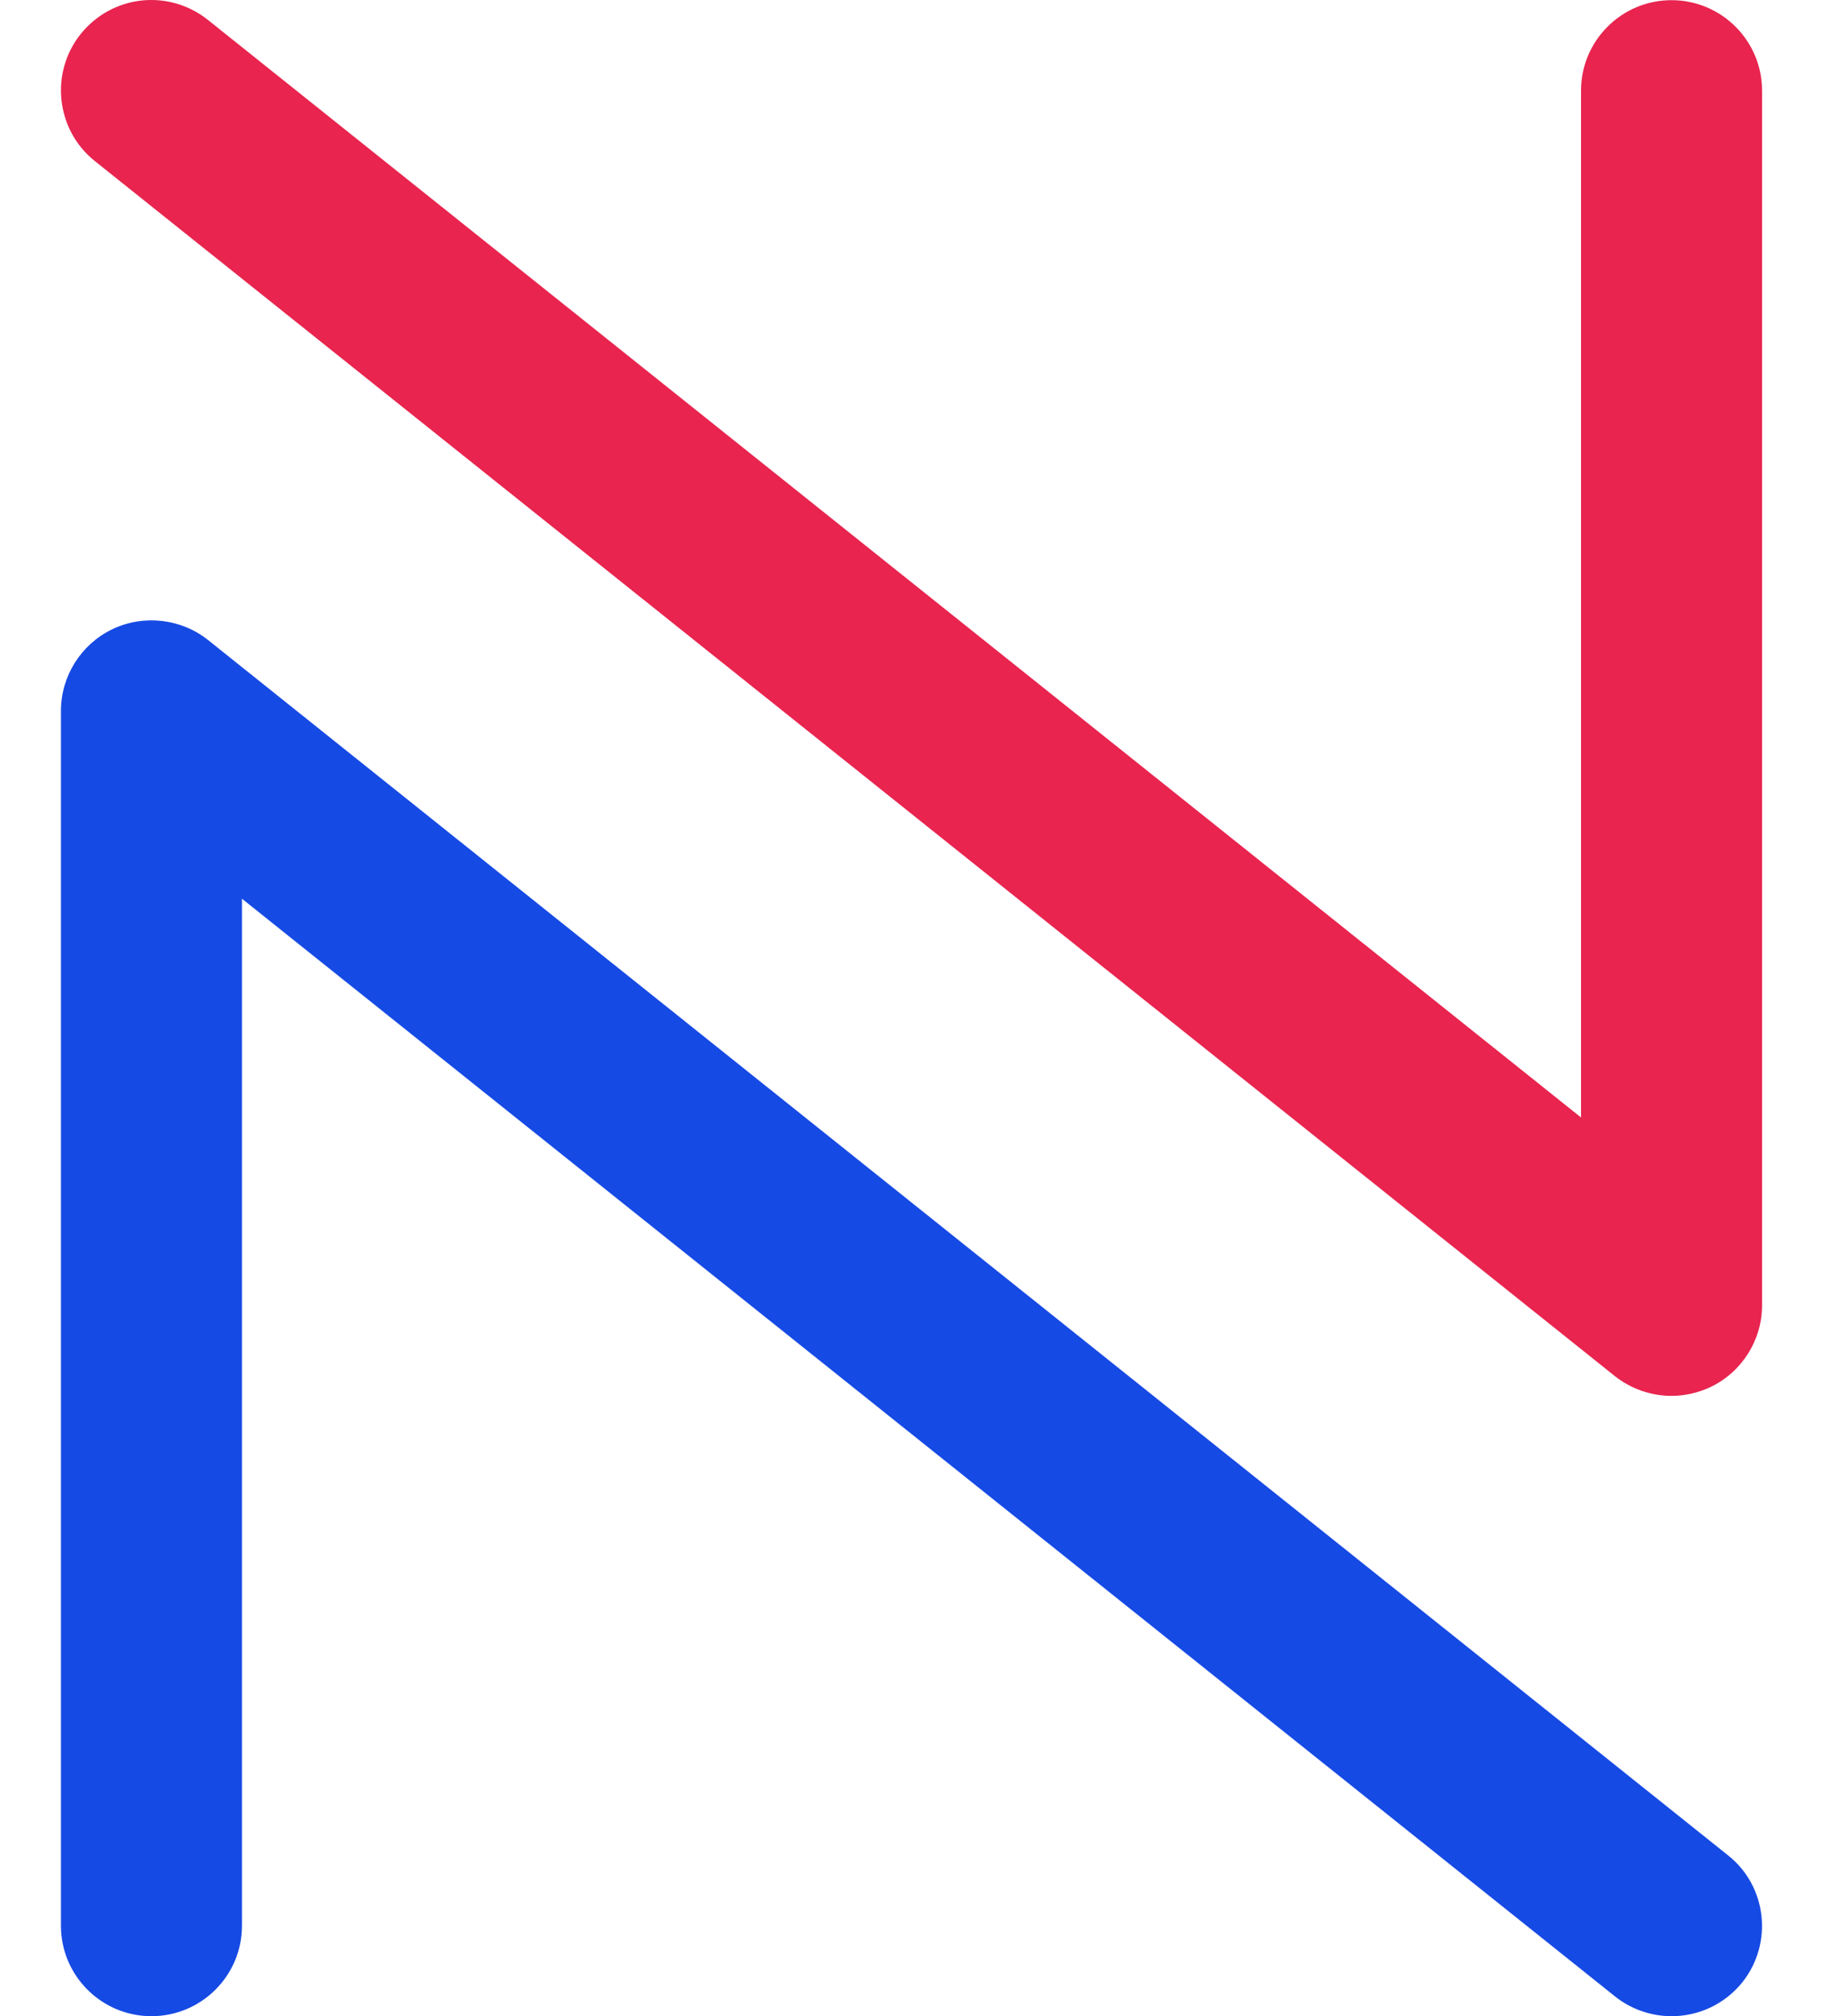
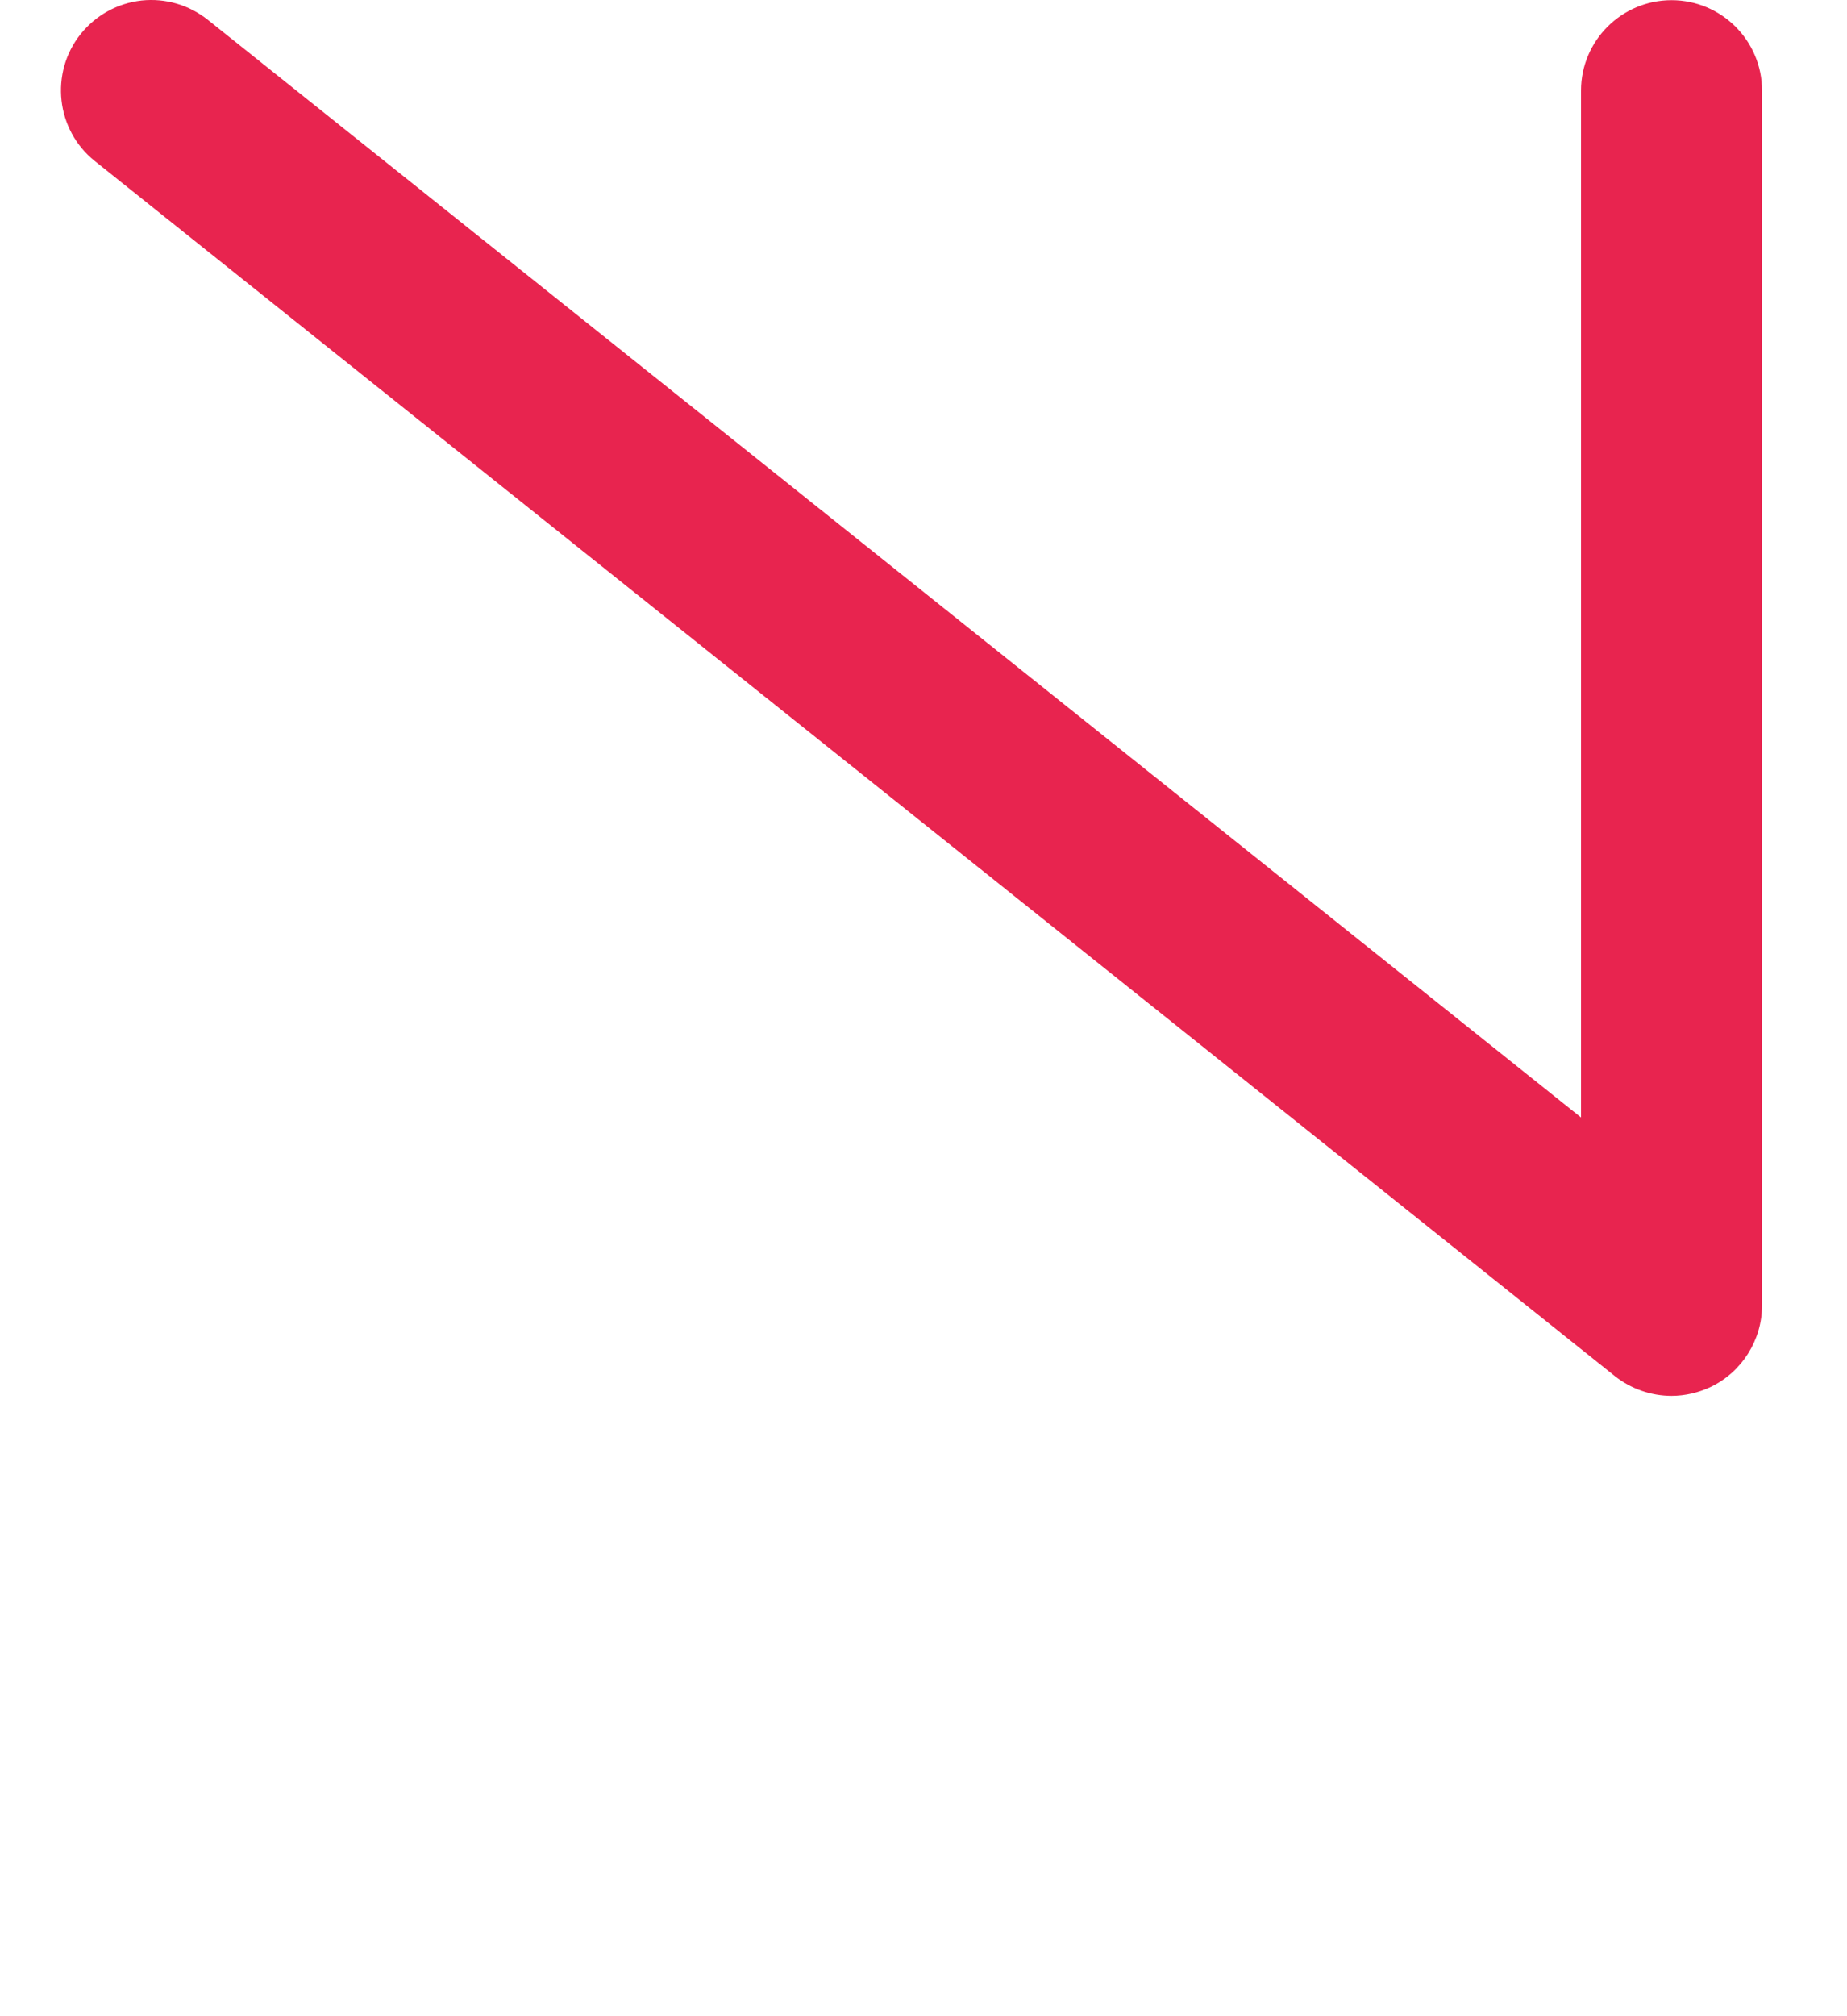
<svg xmlns="http://www.w3.org/2000/svg" width="11px" height="12px" viewBox="0 0 11 12" version="1.1">
  <title>Group</title>
  <desc>Created with Sketch.</desc>
  <g id="Design" stroke="none" stroke-width="1" fill="none" fill-rule="evenodd">
    <g id="Stopka" transform="translate(-319, -164)">
      <g id="logo-leanspin-copy" transform="translate(242, 164)">
        <g id="logo-leanspin">
          <g id="Group" transform="translate(77.363, 0)">
            <path d="M9.053,0.539 L9.053,6.651 L0.876,0.119 C0.763,0.029 0.623,-0.012 0.48,0.003 C0.337,0.019 0.208,0.09 0.117,0.203 C-0.067,0.434 -0.03,0.773 0.201,0.958 L9.254,8.19 C9.35,8.266 9.47,8.308 9.592,8.308 C9.672,8.308 9.753,8.289 9.825,8.255 C10.011,8.166 10.131,7.976 10.131,7.77 L10.131,0.539 C10.131,0.242 9.889,0.001 9.592,0.001 C9.295,0.001 9.053,0.242 9.053,0.539 Z" id="Fill-3" fill="#E8244F" />
-             <path d="M0.877,3.81 C0.716,3.681 0.491,3.656 0.306,3.745 C0.12,3.834 -1.91224814e-12,4.024 -1.91224814e-12,4.23 L-1.91224814e-12,11.462 C-1.91224814e-12,11.759 0.242,12 0.539,12 C0.836,12 1.078,11.759 1.078,11.462 L1.078,5.349 L9.255,11.882 C9.35,11.958 9.47,12 9.592,12 C9.756,12 9.91,11.927 10.014,11.798 C10.198,11.566 10.161,11.227 9.929,11.043 L0.877,3.81 Z" id="Fill-4" fill="#164AE4" />
          </g>
        </g>
      </g>
    </g>
  </g>
</svg>